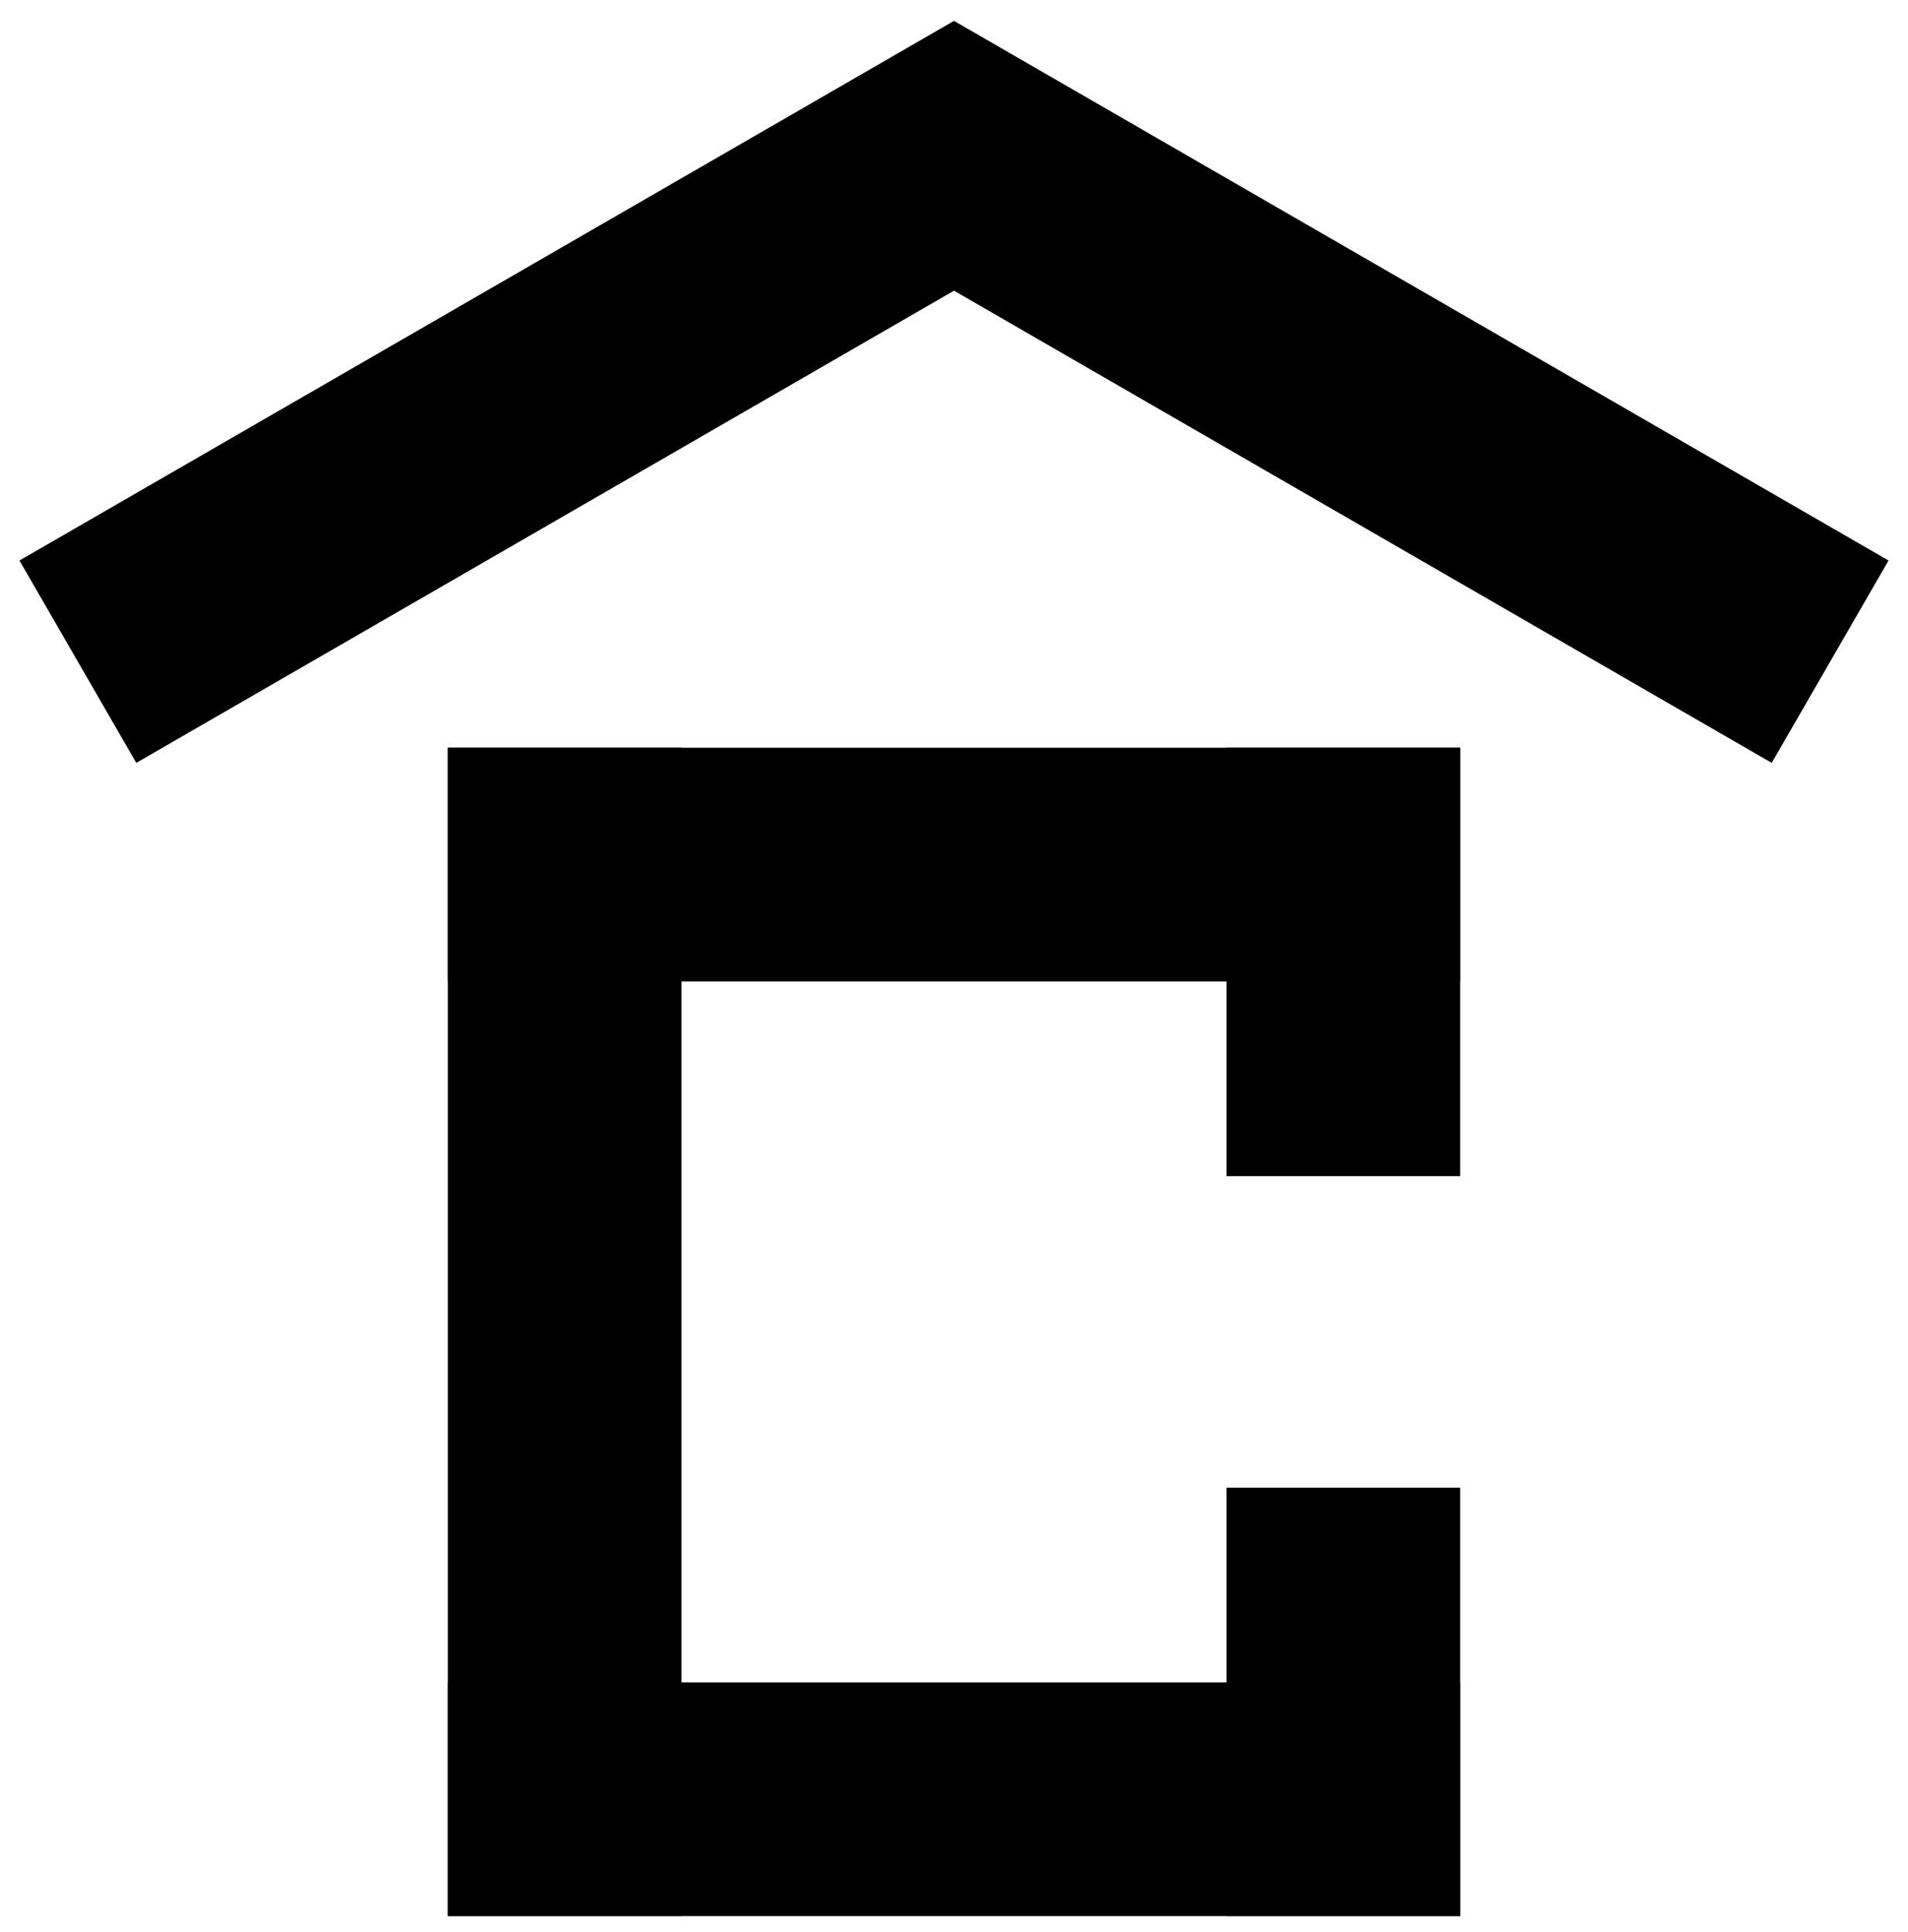
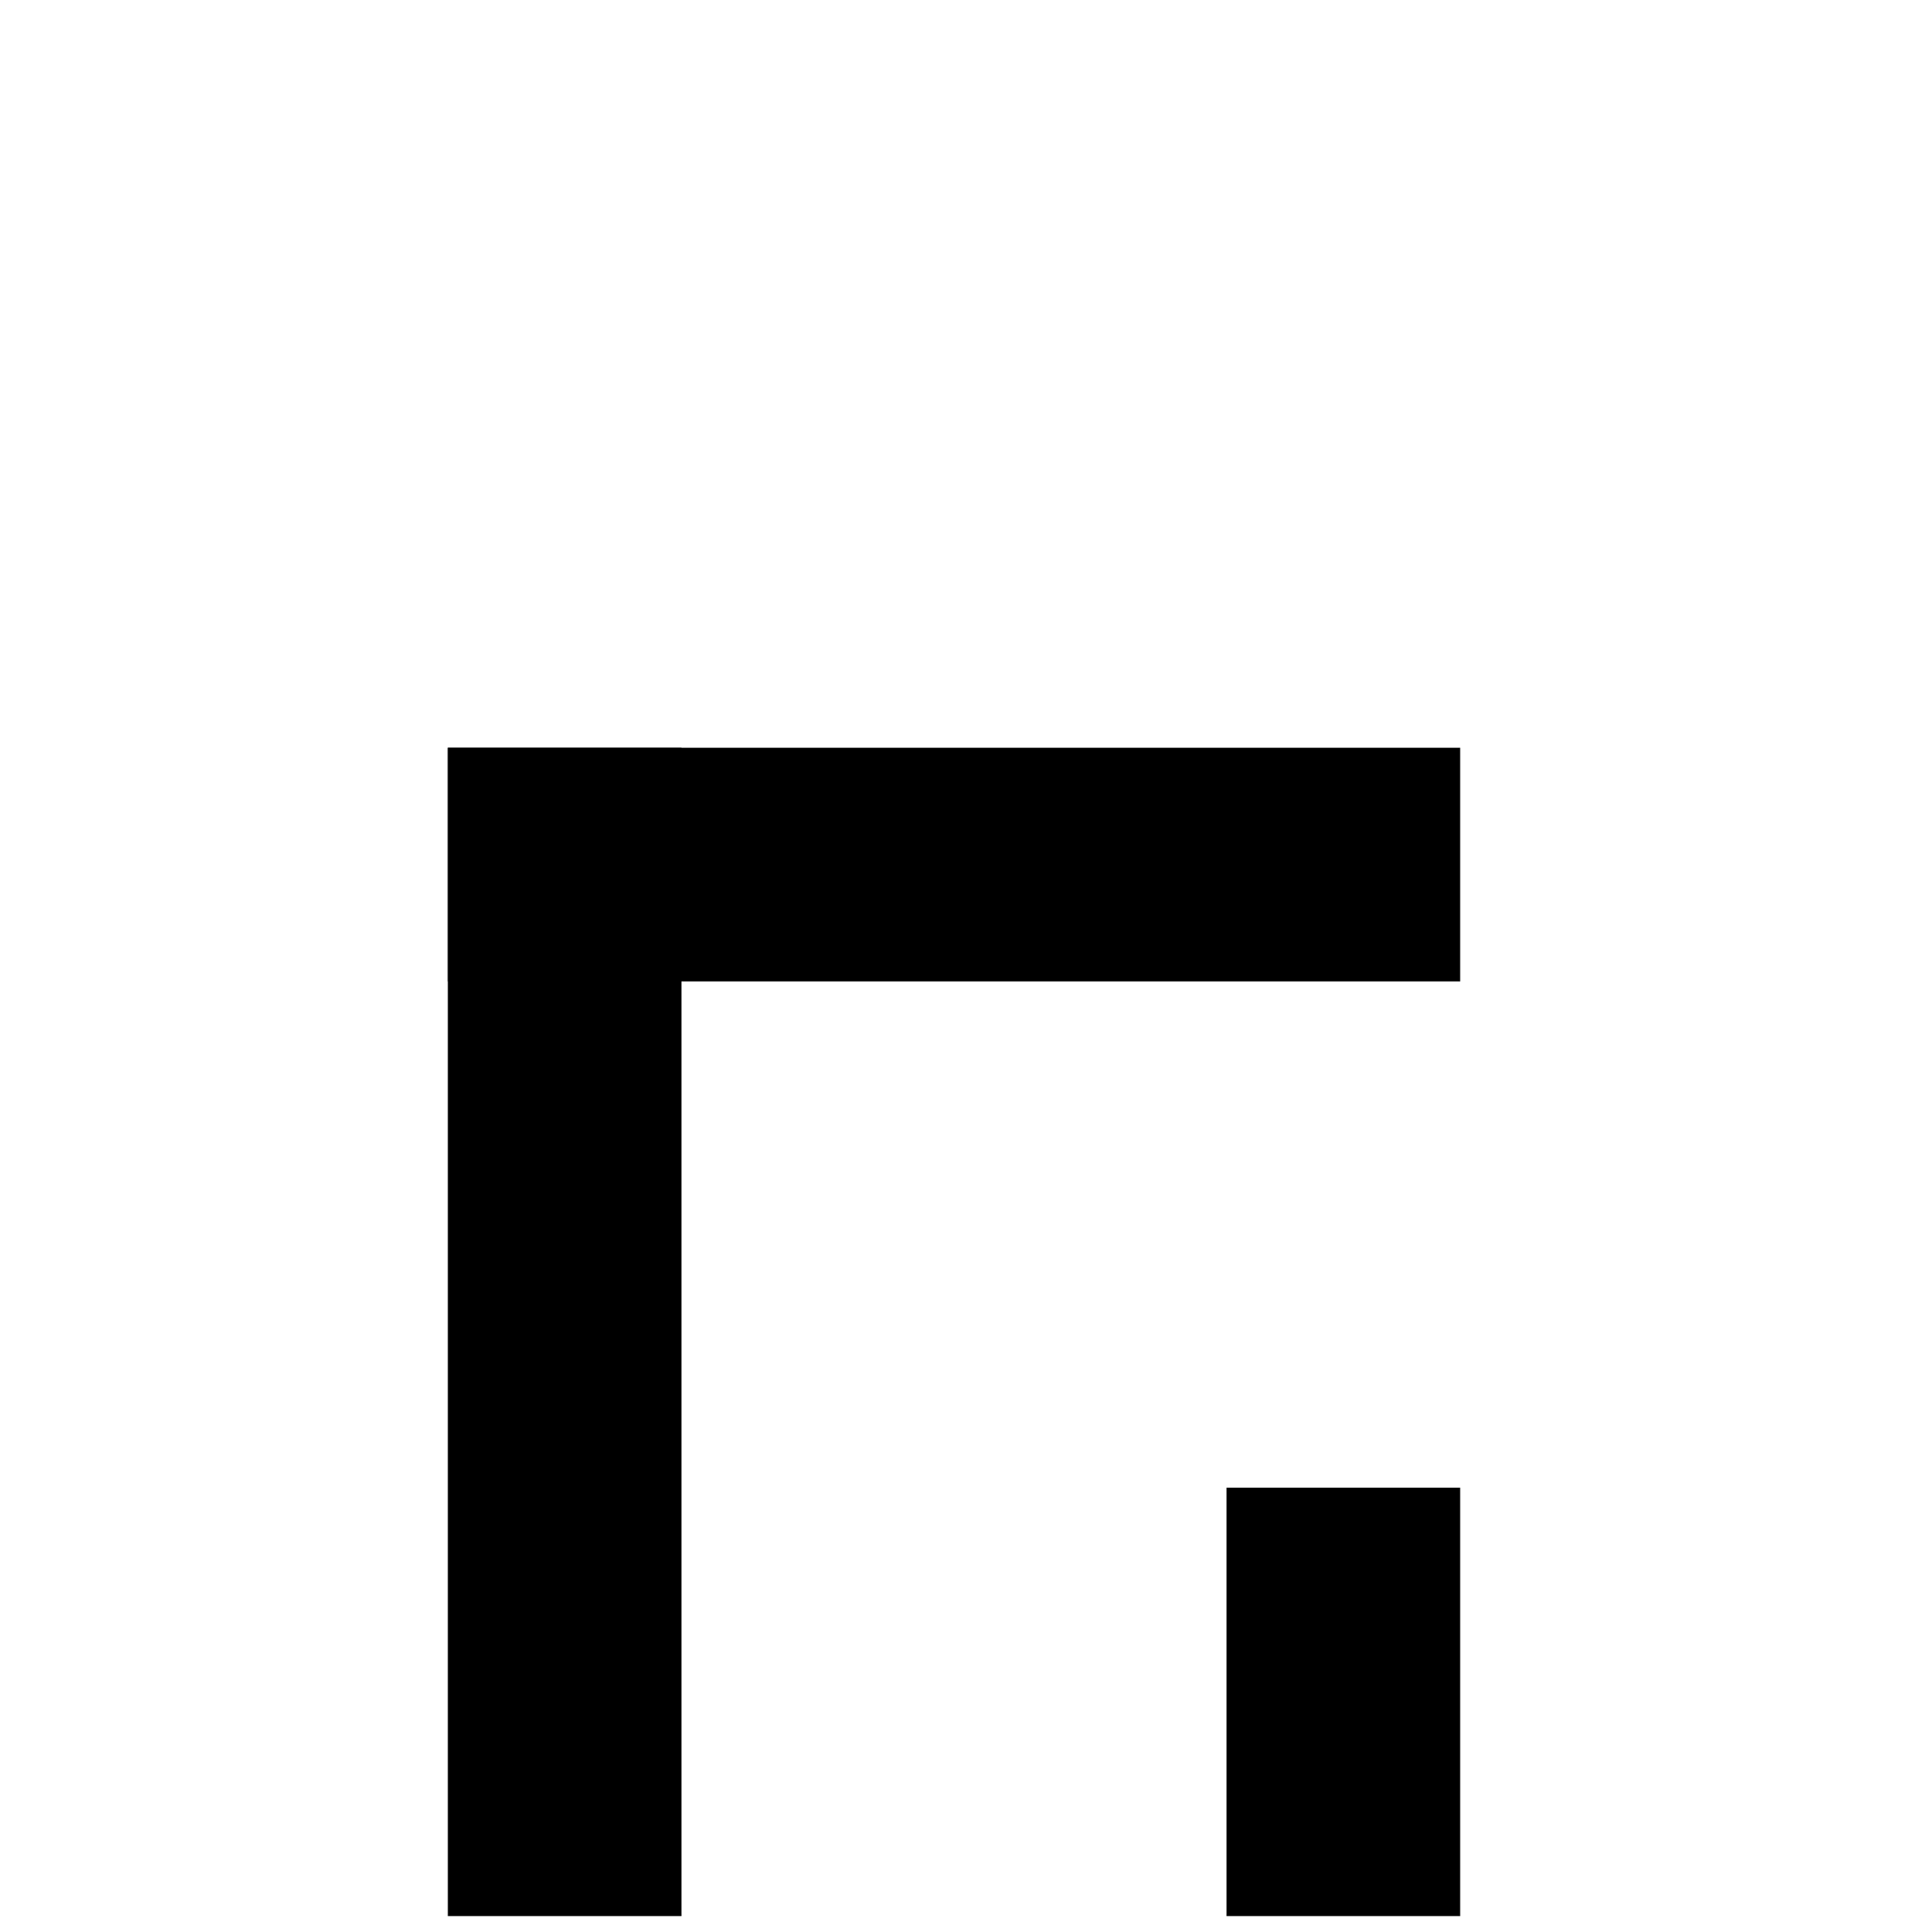
<svg xmlns="http://www.w3.org/2000/svg" version="1.1" width="245" height="248">
  <svg width="245" height="248" viewBox="0 0 245 248" fill="none">
    <line x1="72.5" y1="96" x2="72.5" y2="246" stroke="black" stroke-width="30" />
-     <line x1="172.5" y1="96" x2="172.5" y2="151" stroke="black" stroke-width="30" />
    <line x1="172.5" y1="191" x2="172.5" y2="246" stroke="black" stroke-width="30" />
    <line x1="187.5" y1="111" x2="57.5" y2="111" stroke="black" stroke-width="30" />
-     <line x1="187.5" y1="231" x2="57.5" y2="231" stroke="black" stroke-width="30" />
-     <path d="M10 84.952L122.5 20L235 84.952" stroke="black" stroke-width="30" />
  </svg>
  <style>@media (prefers-color-scheme: light) { :root { filter: none; } }
@media (prefers-color-scheme: dark) { :root { filter: invert(100%); } }
</style>
</svg>